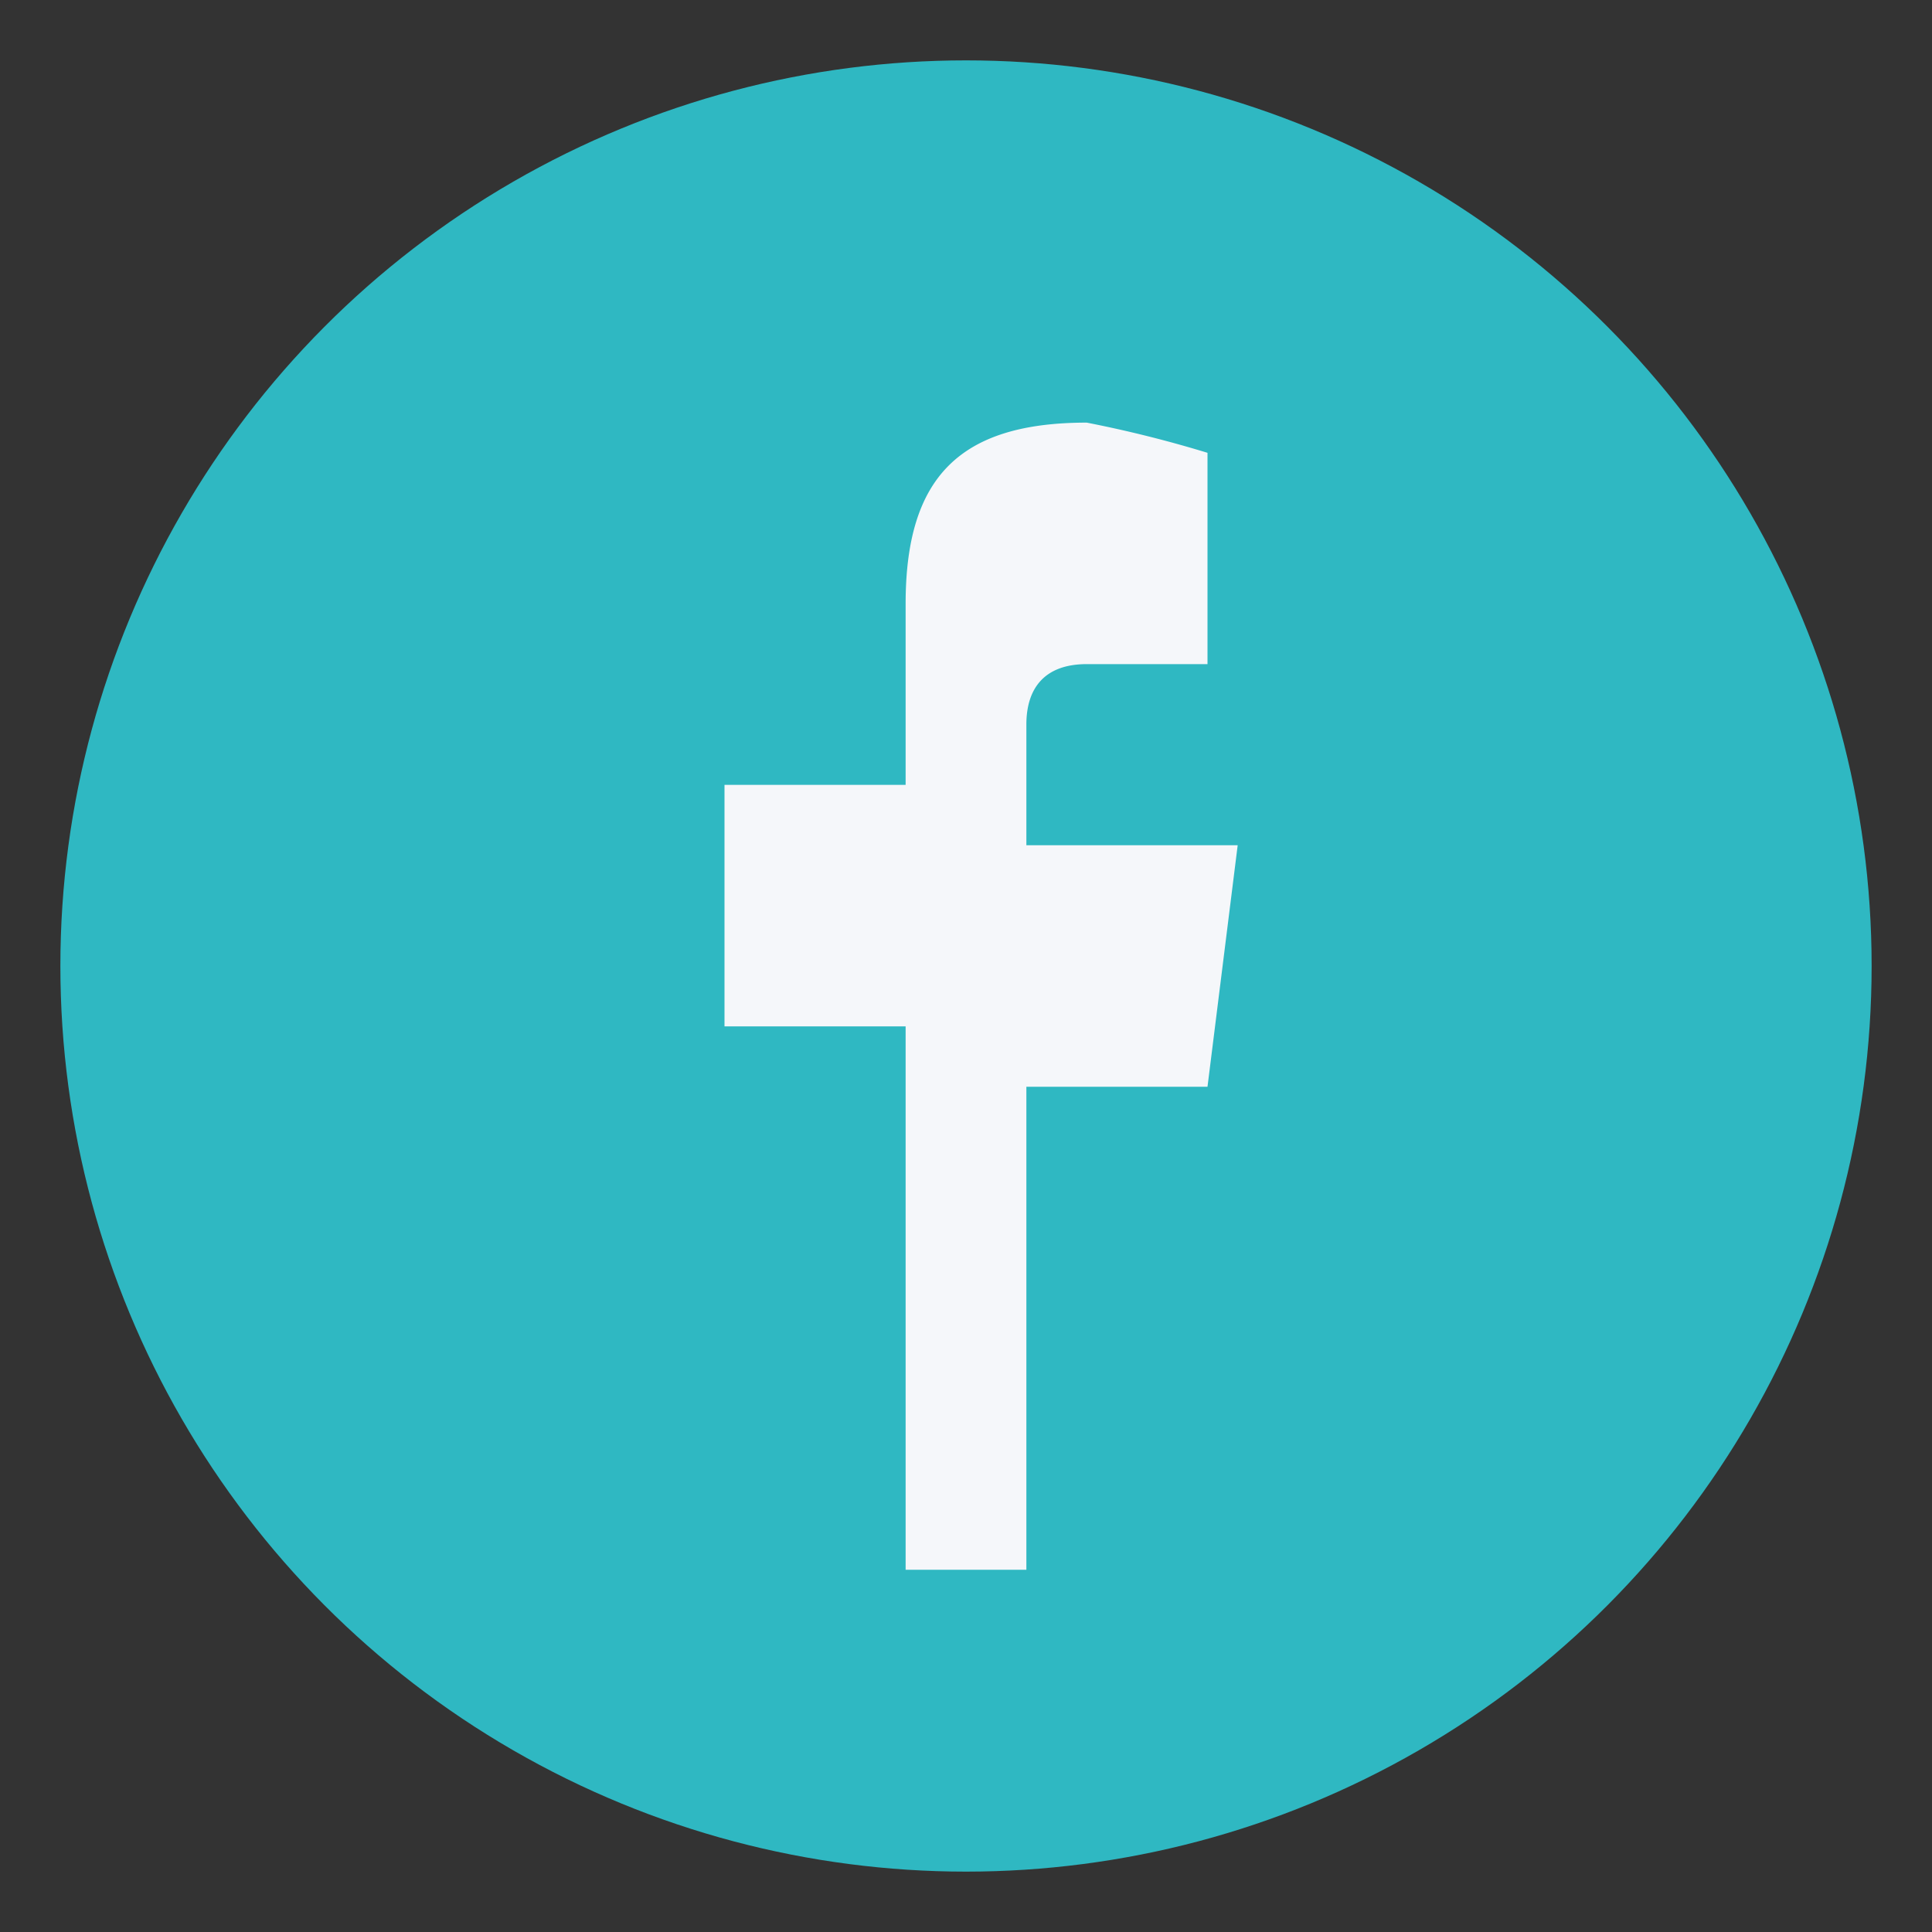
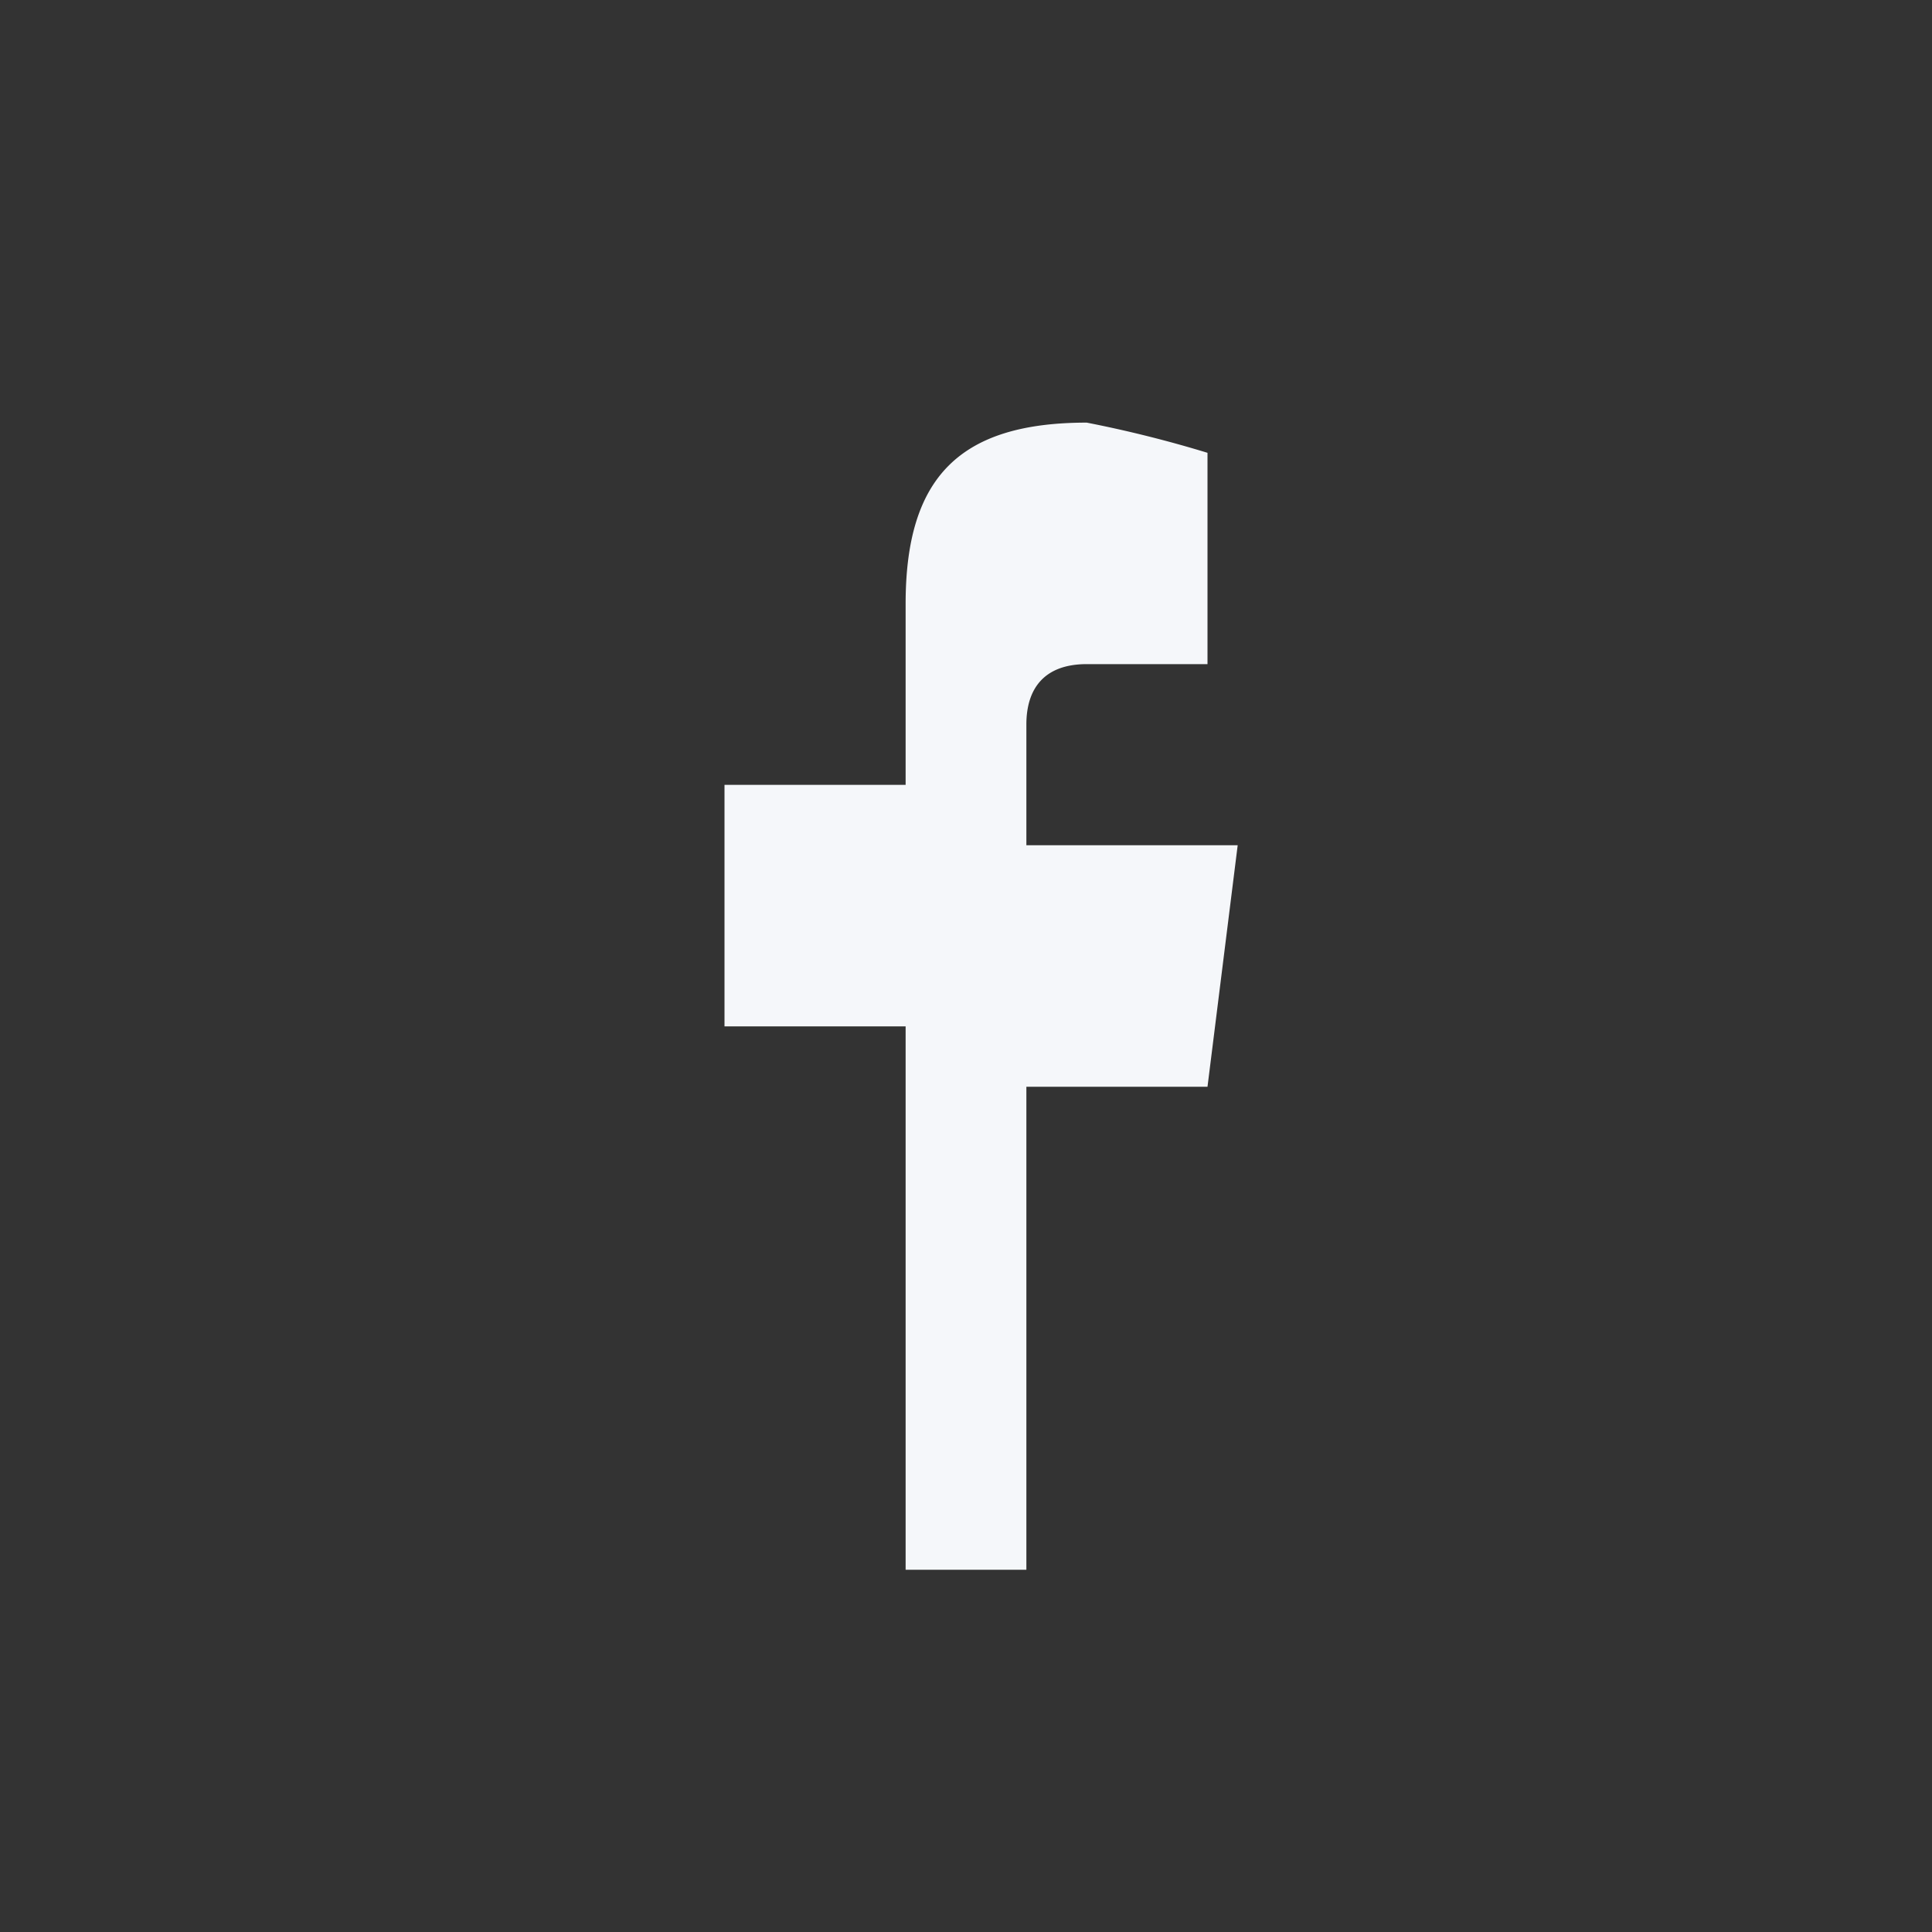
<svg xmlns="http://www.w3.org/2000/svg" width="32" height="32" viewBox="0 0 32 32">
  <rect x="0" y="0" width="32" height="32" fill="#333333" stroke="none" />
-   <circle cx="16" cy="16" r="15" fill="#2FB8C2" />
-   <path d="M17 27v-9h3l.5-4H17v-2c0-.6.3-1 1-1h2V7.5A20 20 0 0 0 18 7c-2.1 0-3 .9-3 3v3H12v4h3v9h2z" fill="#F5F7FA" />
+   <path d="M17 27v-9h3l.5-4H17v-2c0-.6.3-1 1-1h2V7.5A20 20 0 0 0 18 7c-2.1 0-3 .9-3 3v3H12v4h3v9h2" fill="#F5F7FA" />
</svg>